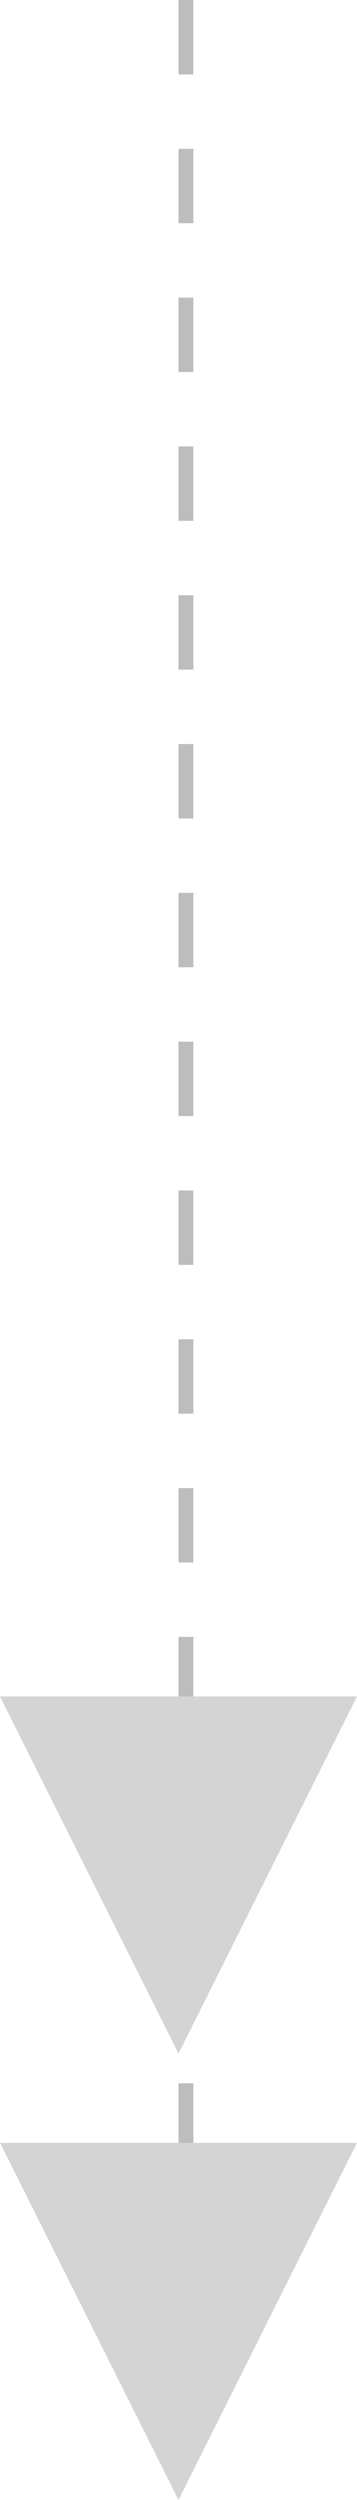
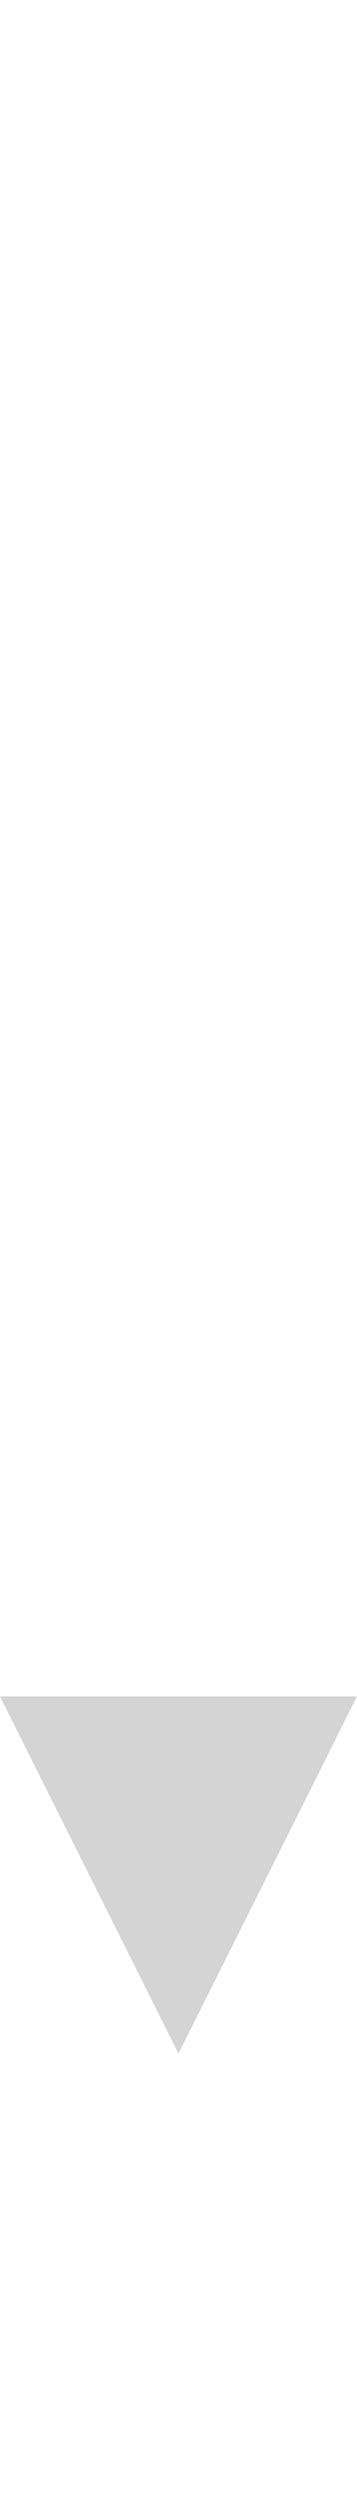
<svg xmlns="http://www.w3.org/2000/svg" version="1.1" id="Laag_1" x="0px" y="0px" viewBox="0 0 24 168" style="enable-background:new 0 0 24 168;" xml:space="preserve">
  <style type="text/css">
	.st0{fill:none;stroke:#BDBDBD;stroke-dasharray:5,5;}
	.st1{fill:#D4D4D4;}
</style>
-   <line class="st0" x1="12.5" y1="0" x2="12.5" y2="153" />
  <path class="st1" d="M0,114h24l-12,24L0,114z" />
-   <path class="st1" d="M0,144h24l-12,24L0,144z" />
</svg>